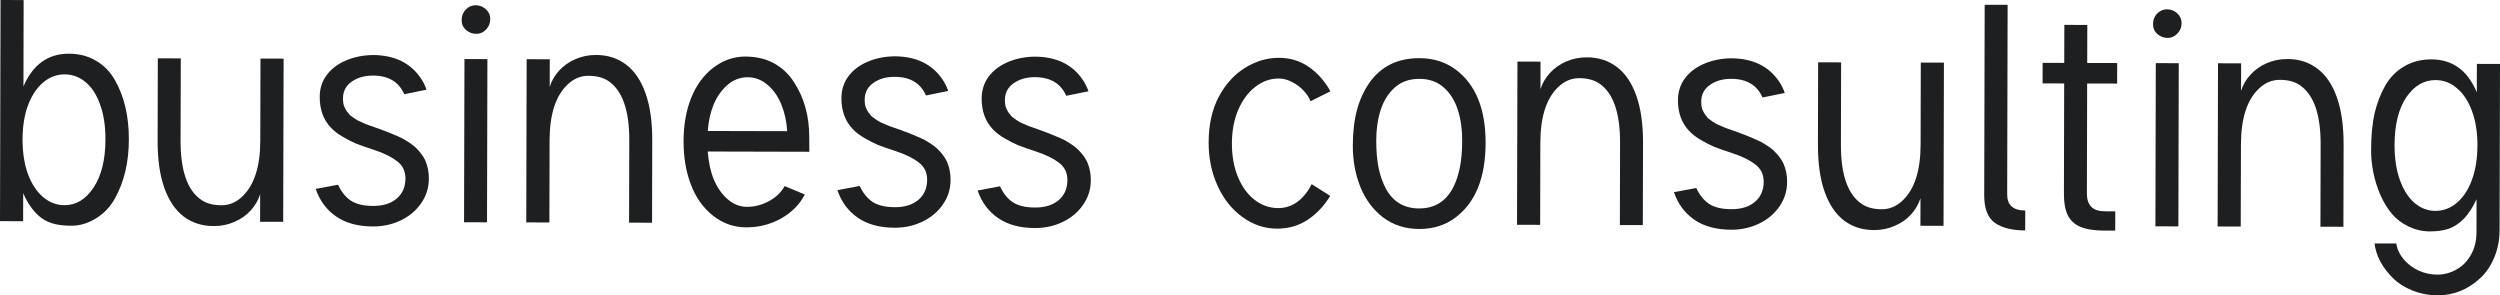
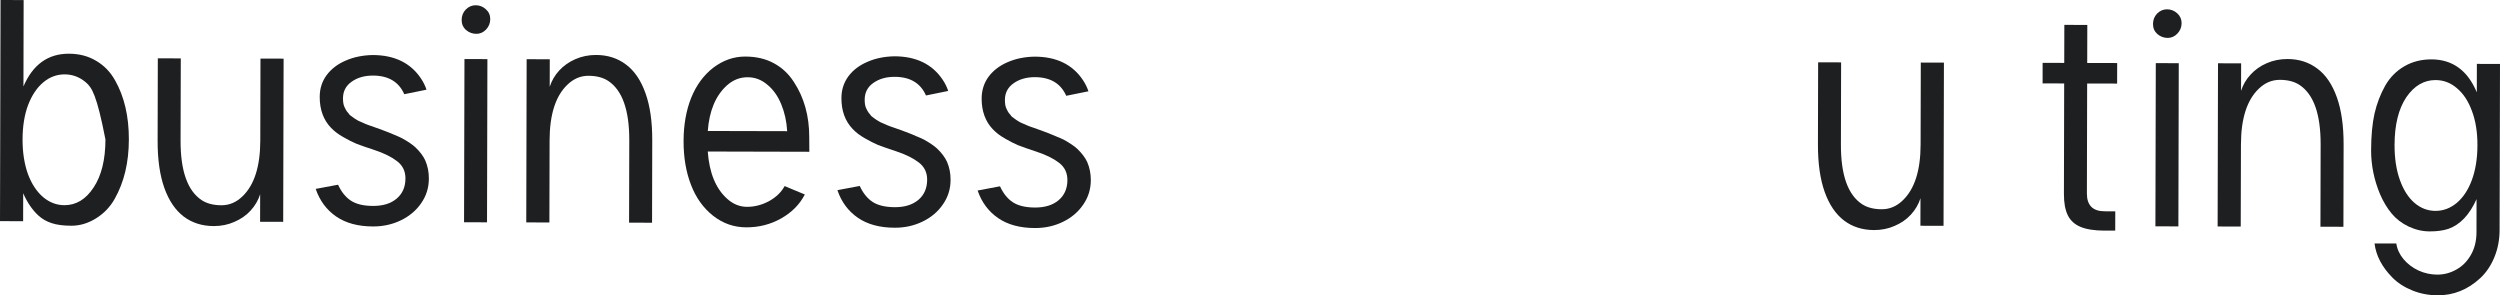
<svg xmlns="http://www.w3.org/2000/svg" viewBox="0 0 79 9.332" fill="none">
-   <path d="M0.741 2.732C1.037 2.04 1.517 1.695 2.18 1.697C2.501 1.698 2.786 1.772 3.035 1.92C3.288 2.068 3.488 2.274 3.635 2.537C3.928 3.053 4.074 3.677 4.072 4.408C4.071 5.132 3.922 5.756 3.626 6.281C3.481 6.54 3.282 6.748 3.028 6.904C2.778 7.058 2.52 7.134 2.254 7.133C2.001 7.133 1.792 7.105 1.629 7.05C1.469 6.998 1.33 6.918 1.212 6.809C1.02 6.632 0.86 6.398 0.733 6.106L0.731 6.99L0 6.988L0.017 0L0.747 0.002L0.741 2.732ZM2.958 5.924C3.206 5.553 3.331 5.047 3.332 4.406C3.333 3.986 3.278 3.622 3.167 3.314C3.058 3.003 2.907 2.766 2.712 2.602C2.517 2.435 2.294 2.351 2.044 2.35C1.794 2.35 1.568 2.434 1.366 2.603C1.167 2.77 1.008 3.008 0.888 3.318C0.772 3.629 0.714 3.991 0.713 4.404C0.712 4.818 0.769 5.183 0.883 5.501C1.001 5.815 1.161 6.057 1.362 6.228C1.563 6.398 1.788 6.483 2.034 6.484C2.406 6.485 2.714 6.298 2.958 5.924Z" fill="#1D1F21" />
+   <path d="M0.741 2.732C1.037 2.04 1.517 1.695 2.18 1.697C2.501 1.698 2.786 1.772 3.035 1.92C3.288 2.068 3.488 2.274 3.635 2.537C3.928 3.053 4.074 3.677 4.072 4.408C4.071 5.132 3.922 5.756 3.626 6.281C3.481 6.54 3.282 6.748 3.028 6.904C2.778 7.058 2.52 7.134 2.254 7.133C2.001 7.133 1.792 7.105 1.629 7.05C1.469 6.998 1.33 6.918 1.212 6.809C1.02 6.632 0.86 6.398 0.733 6.106L0.731 6.99L0 6.988L0.017 0L0.747 0.002L0.741 2.732ZM2.958 5.924C3.206 5.553 3.331 5.047 3.332 4.406C3.058 3.003 2.907 2.766 2.712 2.602C2.517 2.435 2.294 2.351 2.044 2.35C1.794 2.35 1.568 2.434 1.366 2.603C1.167 2.77 1.008 3.008 0.888 3.318C0.772 3.629 0.714 3.991 0.713 4.404C0.712 4.818 0.769 5.183 0.883 5.501C1.001 5.815 1.161 6.057 1.362 6.228C1.563 6.398 1.788 6.483 2.034 6.484C2.406 6.485 2.714 6.298 2.958 5.924Z" fill="#1D1F21" />
  <path d="M8.231 1.851L8.962 1.853L8.949 7.01L8.219 7.008L8.221 6.138C8.16 6.33 8.058 6.503 7.917 6.657C7.779 6.807 7.609 6.925 7.407 7.011C7.208 7.1 6.99 7.145 6.753 7.144C6.387 7.143 6.072 7.043 5.806 6.844C5.541 6.641 5.337 6.34 5.193 5.939C5.05 5.535 4.979 5.036 4.981 4.443L4.987 1.843L5.713 1.845L5.706 4.445C5.704 5.403 5.927 6.03 6.375 6.326C6.538 6.432 6.746 6.486 6.999 6.486C7.249 6.487 7.472 6.391 7.668 6.199C8.037 5.841 8.223 5.257 8.225 4.446L8.231 1.851Z" fill="#1D1F21" />
  <path d="M11.839 4.743C11.576 4.656 11.382 4.589 11.258 4.54C11.136 4.489 11 4.419 10.85 4.333C10.693 4.246 10.562 4.146 10.456 4.034C10.22 3.786 10.102 3.462 10.103 3.062C10.103 2.802 10.176 2.573 10.321 2.375C10.469 2.177 10.669 2.023 10.923 1.915C11.176 1.804 11.461 1.745 11.779 1.739C12.468 1.741 12.976 1.989 13.305 2.483C13.382 2.599 13.439 2.716 13.477 2.834L12.775 2.977C12.603 2.586 12.274 2.389 11.787 2.388C11.518 2.388 11.291 2.453 11.109 2.584C10.929 2.711 10.839 2.886 10.838 3.107C10.838 3.219 10.852 3.307 10.881 3.371C10.909 3.436 10.937 3.485 10.962 3.521C10.991 3.553 11.008 3.574 11.015 3.583C11.037 3.622 11.077 3.659 11.135 3.694C11.186 3.733 11.229 3.761 11.264 3.781C11.293 3.803 11.341 3.827 11.408 3.853L11.538 3.911C11.599 3.937 11.66 3.96 11.72 3.979L11.994 4.076L12.225 4.163C12.295 4.189 12.377 4.222 12.47 4.264C12.566 4.303 12.642 4.337 12.7 4.366C12.892 4.472 13.034 4.569 13.127 4.655C13.271 4.793 13.375 4.931 13.438 5.069C13.515 5.246 13.553 5.436 13.552 5.642C13.552 5.93 13.471 6.189 13.31 6.42C13.153 6.65 12.939 6.83 12.67 6.961C12.4 7.092 12.105 7.157 11.785 7.156C11.314 7.155 10.926 7.05 10.622 6.841C10.319 6.632 10.103 6.341 9.976 5.969L10.683 5.837C10.785 6.061 10.92 6.23 11.09 6.342C11.259 6.452 11.493 6.507 11.791 6.507C12.102 6.508 12.349 6.432 12.532 6.278C12.718 6.122 12.812 5.909 12.812 5.64C12.813 5.409 12.724 5.226 12.544 5.091C12.368 4.956 12.133 4.84 11.839 4.743Z" fill="#1D1F21" />
  <path d="M14.588 0.631C14.589 0.5 14.632 0.389 14.719 0.3C14.809 0.21 14.913 0.166 15.032 0.166C15.153 0.166 15.261 0.208 15.353 0.292C15.446 0.375 15.492 0.479 15.492 0.604C15.492 0.732 15.446 0.843 15.357 0.936C15.27 1.025 15.169 1.07 15.053 1.069C14.932 1.069 14.823 1.029 14.727 0.949C14.634 0.865 14.588 0.759 14.588 0.631ZM14.677 1.866L15.402 1.868L15.39 7.025L14.664 7.024L14.677 1.866Z" fill="#1D1F21" />
  <path d="M17.361 7.03L16.63 7.028L16.642 1.871L17.373 1.873L17.371 2.743C17.432 2.551 17.532 2.38 17.67 2.229C17.811 2.076 17.982 1.956 18.18 1.87C18.383 1.781 18.602 1.736 18.839 1.737C19.204 1.738 19.52 1.84 19.785 2.042C20.051 2.241 20.255 2.543 20.398 2.947C20.542 3.348 20.613 3.845 20.611 4.438L20.605 7.038L19.879 7.036L19.885 4.436C19.888 3.478 19.665 2.851 19.217 2.555C19.054 2.449 18.847 2.396 18.597 2.395C18.344 2.394 18.12 2.49 17.924 2.682C17.554 3.04 17.369 3.624 17.367 4.435L17.361 7.03Z" fill="#1D1F21" />
  <path d="M25.575 4.796L22.365 4.788C22.414 5.458 22.616 5.953 22.971 6.275C23.16 6.448 23.371 6.535 23.605 6.536C23.846 6.536 24.078 6.476 24.303 6.355C24.527 6.23 24.691 6.072 24.794 5.88L25.433 6.146C25.268 6.463 25.018 6.715 24.681 6.904C24.347 7.092 23.982 7.185 23.584 7.184C23.194 7.184 22.843 7.061 22.533 6.817C22.223 6.572 21.989 6.245 21.833 5.834C21.677 5.43 21.6 4.972 21.601 4.459C21.602 3.947 21.682 3.492 21.84 3.095C22.001 2.695 22.234 2.376 22.539 2.14C22.851 1.904 23.187 1.786 23.549 1.787C23.899 1.788 24.201 1.859 24.457 2C24.713 2.139 24.923 2.335 25.085 2.588C25.411 3.083 25.573 3.665 25.572 4.334L25.575 4.796ZM24.875 4.145C24.857 3.834 24.793 3.549 24.685 3.289C24.577 3.029 24.43 2.824 24.244 2.673C24.062 2.519 23.855 2.441 23.625 2.441C23.381 2.44 23.163 2.526 22.97 2.699C22.614 3.021 22.413 3.502 22.366 4.139L24.875 4.145Z" fill="#1D1F21" />
  <path d="M28.325 4.783C28.062 4.696 27.868 4.628 27.744 4.58C27.622 4.528 27.486 4.459 27.335 4.372C27.178 4.285 27.047 4.186 26.942 4.073C26.706 3.826 26.588 3.502 26.589 3.101C26.589 2.842 26.662 2.613 26.806 2.415C26.954 2.216 27.155 2.063 27.409 1.955C27.662 1.843 27.947 1.785 28.265 1.779C28.953 1.781 29.462 2.029 29.791 2.523C29.868 2.638 29.925 2.755 29.963 2.874L29.261 3.017C29.089 2.625 28.759 2.429 28.273 2.428C28.003 2.427 27.777 2.492 27.594 2.623C27.415 2.751 27.325 2.925 27.324 3.147C27.323 3.259 27.338 3.347 27.366 3.411C27.395 3.475 27.422 3.525 27.448 3.56C27.477 3.592 27.494 3.613 27.5 3.623C27.523 3.661 27.563 3.698 27.62 3.734C27.672 3.772 27.715 3.801 27.75 3.82C27.779 3.843 27.827 3.867 27.894 3.893L28.024 3.951C28.084 3.977 28.145 3.999 28.206 4.019L28.48 4.115L28.71 4.202C28.781 4.228 28.863 4.262 28.955 4.304C29.051 4.343 29.128 4.376 29.186 4.405C29.378 4.512 29.52 4.608 29.613 4.695C29.757 4.833 29.86 4.971 29.924 5.109C30.001 5.285 30.039 5.476 30.038 5.681C30.038 5.97 29.957 6.229 29.796 6.459C29.639 6.69 29.425 6.87 29.155 7.001C28.886 7.132 28.591 7.197 28.271 7.196C27.799 7.195 27.412 7.09 27.108 6.881C26.804 6.672 26.589 6.381 26.462 6.009L27.168 5.876C27.27 6.101 27.406 6.269 27.576 6.382C27.745 6.491 27.979 6.546 28.277 6.547C28.588 6.548 28.835 6.471 29.018 6.318C29.204 6.161 29.297 5.949 29.298 5.679C29.299 5.449 29.209 5.266 29.03 5.131C28.854 4.996 28.619 4.88 28.325 4.783Z" fill="#1D1F21" />
  <path d="M32.756 4.794C32.493 4.707 32.3 4.639 32.175 4.59C32.053 4.539 31.917 4.47 31.767 4.383C31.61 4.296 31.479 4.196 31.373 4.084C31.137 3.837 31.019 3.513 31.02 3.112C31.021 2.853 31.093 2.624 31.238 2.425C31.386 2.227 31.587 2.074 31.84 1.965C32.093 1.854 32.379 1.795 32.696 1.79C33.385 1.791 33.894 2.039 34.222 2.533C34.299 2.649 34.356 2.766 34.395 2.885L33.693 3.027C33.52 2.636 33.191 2.44 32.704 2.438C32.435 2.438 32.209 2.503 32.026 2.634C31.846 2.762 31.756 2.936 31.755 3.157C31.755 3.269 31.769 3.357 31.798 3.422C31.827 3.486 31.854 3.535 31.879 3.571C31.908 3.603 31.926 3.624 31.932 3.633C31.954 3.672 31.994 3.709 32.052 3.744C32.103 3.783 32.146 3.812 32.181 3.831C32.21 3.854 32.258 3.878 32.325 3.904L32.455 3.961C32.516 3.987 32.577 4.01 32.638 4.029L32.911 4.126L33.142 4.213C33.212 4.239 33.294 4.273 33.387 4.315C33.483 4.353 33.559 4.387 33.617 4.416C33.809 4.522 33.952 4.619 34.044 4.705C34.188 4.844 34.292 4.982 34.356 5.12C34.432 5.296 34.47 5.487 34.47 5.692C34.469 5.98 34.388 6.24 34.227 6.47C34.07 6.7 33.856 6.881 33.587 7.011C33.318 7.142 33.023 7.207 32.702 7.206C32.231 7.205 31.843 7.1 31.54 6.891C31.236 6.682 31.02 6.392 30.893 6.02L31.6 5.887C31.702 6.111 31.837 6.28 32.007 6.392C32.177 6.502 32.41 6.557 32.709 6.558C33.019 6.558 33.266 6.482 33.449 6.329C33.636 6.172 33.729 5.959 33.73 5.69C33.73 5.459 33.641 5.276 33.462 5.141C33.286 5.006 33.05 4.891 32.756 4.794Z" fill="#1D1F21" />
-   <path d="M41.411 3.2C41.373 3.091 41.301 2.98 41.196 2.867C41.093 2.755 40.972 2.663 40.831 2.593C40.694 2.519 40.554 2.481 40.413 2.481C40.144 2.48 39.895 2.568 39.668 2.744C39.443 2.916 39.263 3.159 39.127 3.473C38.995 3.783 38.929 4.136 38.928 4.53C38.927 4.924 38.99 5.277 39.118 5.588C39.245 5.899 39.421 6.141 39.645 6.315C39.868 6.488 40.118 6.575 40.394 6.576C40.762 6.577 41.072 6.397 41.323 6.035C41.364 5.974 41.407 5.902 41.448 5.819L42.034 6.191C41.844 6.504 41.608 6.755 41.325 6.944C41.043 7.132 40.718 7.226 40.349 7.225C39.958 7.224 39.595 7.101 39.259 6.857C38.923 6.613 38.661 6.282 38.473 5.865C38.285 5.448 38.191 4.993 38.193 4.499C38.194 3.942 38.301 3.461 38.513 3.058C38.729 2.655 39.007 2.349 39.347 2.142C39.687 1.931 40.043 1.826 40.415 1.827C40.767 1.828 41.081 1.923 41.356 2.113C41.631 2.303 41.86 2.56 42.042 2.884L41.411 3.2Z" fill="#1D1F21" />
-   <path d="M43.695 6.863C43.385 6.622 43.148 6.302 42.986 5.905C42.827 5.504 42.748 5.071 42.749 4.606C42.75 4.17 42.794 3.791 42.882 3.467C42.972 3.141 43.105 2.853 43.282 2.603C43.649 2.091 44.173 1.836 44.856 1.838C45.298 1.839 45.681 1.96 46.004 2.201C46.634 2.674 46.948 3.447 46.945 4.52C46.943 5.61 46.628 6.392 46.002 6.868C45.678 7.114 45.293 7.237 44.848 7.236C44.402 7.234 44.018 7.11 43.695 6.863ZM44.07 2.769C43.871 2.948 43.725 3.181 43.631 3.469C43.538 3.754 43.49 4.076 43.489 4.435C43.489 4.771 43.514 5.063 43.564 5.31C43.615 5.554 43.693 5.773 43.798 5.969C44.025 6.38 44.373 6.586 44.844 6.587C45.52 6.588 45.948 6.165 46.126 5.316C46.178 5.079 46.204 4.788 46.205 4.441C46.206 4.083 46.16 3.76 46.068 3.475C45.976 3.186 45.831 2.952 45.632 2.772C45.428 2.586 45.168 2.492 44.854 2.492C44.537 2.491 44.276 2.583 44.07 2.769Z" fill="#1D1F21" />
-   <path d="M48.669 7.105L47.938 7.104L47.951 1.946L48.681 1.948L48.679 2.818C48.741 2.626 48.84 2.455 48.979 2.305C49.12 2.151 49.29 2.031 49.489 1.945C49.691 1.856 49.911 1.812 50.148 1.812C50.513 1.813 50.828 1.915 51.094 2.117C51.359 2.317 51.564 2.618 51.707 3.022C51.85 3.423 51.921 3.92 51.92 4.513L51.913 7.113L51.188 7.111L51.194 4.511C51.196 3.553 50.974 2.926 50.526 2.63C50.362 2.524 50.156 2.471 49.906 2.47C49.653 2.47 49.428 2.565 49.232 2.757C48.863 3.115 48.677 3.699 48.675 4.51L48.669 7.105Z" fill="#1D1F21" />
-   <path d="M54.76 4.847C54.497 4.759 54.303 4.692 54.178 4.643C54.057 4.592 53.921 4.523 53.77 4.436C53.614 4.349 53.483 4.249 53.377 4.137C53.141 3.889 53.023 3.566 53.023 3.165C53.024 2.905 53.097 2.676 53.242 2.478C53.389 2.28 53.59 2.127 53.843 2.018C54.097 1.907 54.382 1.848 54.699 1.842C55.388 1.844 55.897 2.092 56.226 2.586C56.303 2.702 56.36 2.819 56.398 2.938L55.696 3.08C55.524 2.689 55.194 2.492 54.708 2.491C54.438 2.491 54.212 2.556 54.029 2.687C53.849 2.814 53.759 2.989 53.759 3.21C53.758 3.322 53.773 3.41 53.801 3.474C53.83 3.539 53.857 3.588 53.883 3.624C53.911 3.656 53.929 3.677 53.935 3.686C53.958 3.725 53.998 3.762 54.056 3.797C54.106 3.836 54.15 3.865 54.185 3.884C54.214 3.906 54.262 3.931 54.329 3.956L54.459 4.014C54.52 4.04 54.58 4.063 54.641 4.082L54.915 4.179L55.145 4.266C55.216 4.292 55.297 4.326 55.39 4.367C55.486 4.406 55.563 4.44 55.621 4.469C55.813 4.575 55.955 4.672 56.048 4.758C56.191 4.896 56.295 5.035 56.359 5.172C56.436 5.349 56.474 5.54 56.473 5.745C56.472 6.033 56.392 6.292 56.231 6.523C56.074 6.753 55.86 6.934 55.59 7.064C55.321 7.195 55.026 7.26 54.706 7.259C54.234 7.258 53.847 7.153 53.543 6.944C53.239 6.735 53.024 6.445 52.897 6.073L53.603 5.94C53.705 6.164 53.841 6.333 54.011 6.445C54.18 6.555 54.414 6.61 54.712 6.61C55.023 6.611 55.27 6.535 55.453 6.381C55.639 6.225 55.732 6.012 55.733 5.743C55.733 5.512 55.644 5.329 55.465 5.194C55.289 5.059 55.054 4.943 54.76 4.847Z" fill="#1D1F21" />
  <path d="M60.697 1.977L61.428 1.979L61.416 7.136L60.685 7.134L60.687 6.264C60.626 6.456 60.525 6.629 60.383 6.783C60.245 6.933 60.075 7.051 59.873 7.137C59.674 7.226 59.456 7.271 59.219 7.27C58.853 7.269 58.538 7.169 58.273 6.97C58.007 6.767 57.803 6.466 57.66 6.065C57.516 5.661 57.446 5.162 57.447 4.569L57.453 1.969L58.179 1.971L58.173 4.571C58.17 5.529 58.393 6.156 58.841 6.452C59.004 6.558 59.212 6.612 59.465 6.612C59.715 6.613 59.938 6.517 60.134 6.325C60.504 5.967 60.689 5.383 60.691 4.572L60.697 1.977Z" fill="#1D1F21" />
-   <path d="M63.427 6.146C63.426 6.482 63.617 6.651 63.998 6.652L63.996 7.282C63.586 7.281 63.267 7.201 63.04 7.044C62.813 6.883 62.7 6.59 62.701 6.163L62.716 0.151L63.441 0.152L63.427 6.146Z" fill="#1D1F21" />
  <path d="M65.228 2.637L64.546 2.635L64.547 1.986L65.23 1.988L65.233 0.786L65.959 0.788L65.956 1.99L66.903 1.992L66.901 2.641L65.954 2.639L65.946 6.113C65.945 6.488 66.132 6.676 66.507 6.677L66.843 6.678L66.841 7.288L66.505 7.288C66.188 7.287 65.935 7.248 65.746 7.17C65.561 7.093 65.426 6.971 65.343 6.804C65.26 6.634 65.219 6.41 65.22 6.131L65.228 2.637Z" fill="#1D1F21" />
  <path d="M68.035 0.759C68.035 0.628 68.079 0.518 68.165 0.428C68.255 0.339 68.359 0.294 68.478 0.294C68.6 0.295 68.707 0.336 68.8 0.42C68.892 0.504 68.939 0.608 68.939 0.733C68.938 0.861 68.893 0.971 68.803 1.064C68.716 1.154 68.615 1.198 68.5 1.198C68.378 1.198 68.269 1.157 68.174 1.077C68.081 0.993 68.034 0.888 68.035 0.759ZM68.123 1.995L68.849 1.997L68.837 7.154L68.111 7.152L68.123 1.995Z" fill="#1D1F21" />
  <path d="M70.807 7.159L70.077 7.157L70.089 2L70.82 2.001L70.817 2.871C70.879 2.679 70.978 2.508 71.117 2.358C71.258 2.204 71.428 2.084 71.627 1.998C71.829 1.909 72.049 1.865 72.286 1.865C72.651 1.866 72.966 1.968 73.232 2.171C73.498 2.37 73.702 2.672 73.845 3.076C73.988 3.476 74.059 3.973 74.058 4.566L74.052 7.166L73.326 7.165L73.332 4.564C73.334 3.606 73.112 2.979 72.663 2.683C72.501 2.577 72.294 2.524 72.044 2.523C71.791 2.523 71.566 2.618 71.371 2.81C71.001 3.168 70.816 3.752 70.814 4.563L70.807 7.159Z" fill="#1D1F21" />
  <path d="M76.833 1.876C77.499 1.878 77.977 2.225 78.267 2.918L78.269 2.019L79 2.021L78.987 7.265C78.987 7.575 78.931 7.864 78.822 8.129C78.712 8.395 78.563 8.616 78.373 8.792C77.981 9.153 77.534 9.333 77.031 9.332C76.746 9.331 76.477 9.279 76.224 9.176C75.971 9.073 75.761 8.936 75.595 8.766C75.269 8.435 75.083 8.077 75.035 7.693L75.723 7.694C75.751 7.877 75.828 8.042 75.952 8.19C76.08 8.341 76.237 8.46 76.422 8.547C76.611 8.634 76.81 8.677 77.018 8.678C77.233 8.678 77.435 8.624 77.624 8.516C77.814 8.411 77.966 8.256 78.082 8.051C78.198 7.849 78.256 7.611 78.257 7.335L78.259 6.292C78.037 6.788 77.74 7.101 77.368 7.232C77.204 7.286 77.009 7.313 76.781 7.312C76.55 7.312 76.326 7.26 76.109 7.157C75.894 7.054 75.715 6.916 75.571 6.742C75.431 6.572 75.309 6.368 75.207 6.131C75.019 5.679 74.926 5.217 74.927 4.746C74.928 4.288 74.965 3.9 75.036 3.583C75.11 3.266 75.223 2.973 75.374 2.704C75.525 2.442 75.726 2.239 75.977 2.095C76.227 1.949 76.512 1.876 76.833 1.876ZM76.041 3.071C75.794 3.439 75.669 3.942 75.668 4.58C75.667 4.999 75.722 5.366 75.834 5.681C75.945 5.995 76.098 6.237 76.293 6.407C76.491 6.578 76.714 6.663 76.96 6.664C77.207 6.664 77.432 6.58 77.634 6.411C77.836 6.241 77.996 6 78.112 5.686C78.228 5.369 78.286 5.004 78.287 4.591C78.288 4.177 78.23 3.815 78.112 3.504C77.998 3.193 77.84 2.954 77.638 2.787C77.44 2.616 77.216 2.531 76.966 2.53C76.597 2.529 76.289 2.71 76.041 3.071Z" fill="#1D1F21" />
</svg>